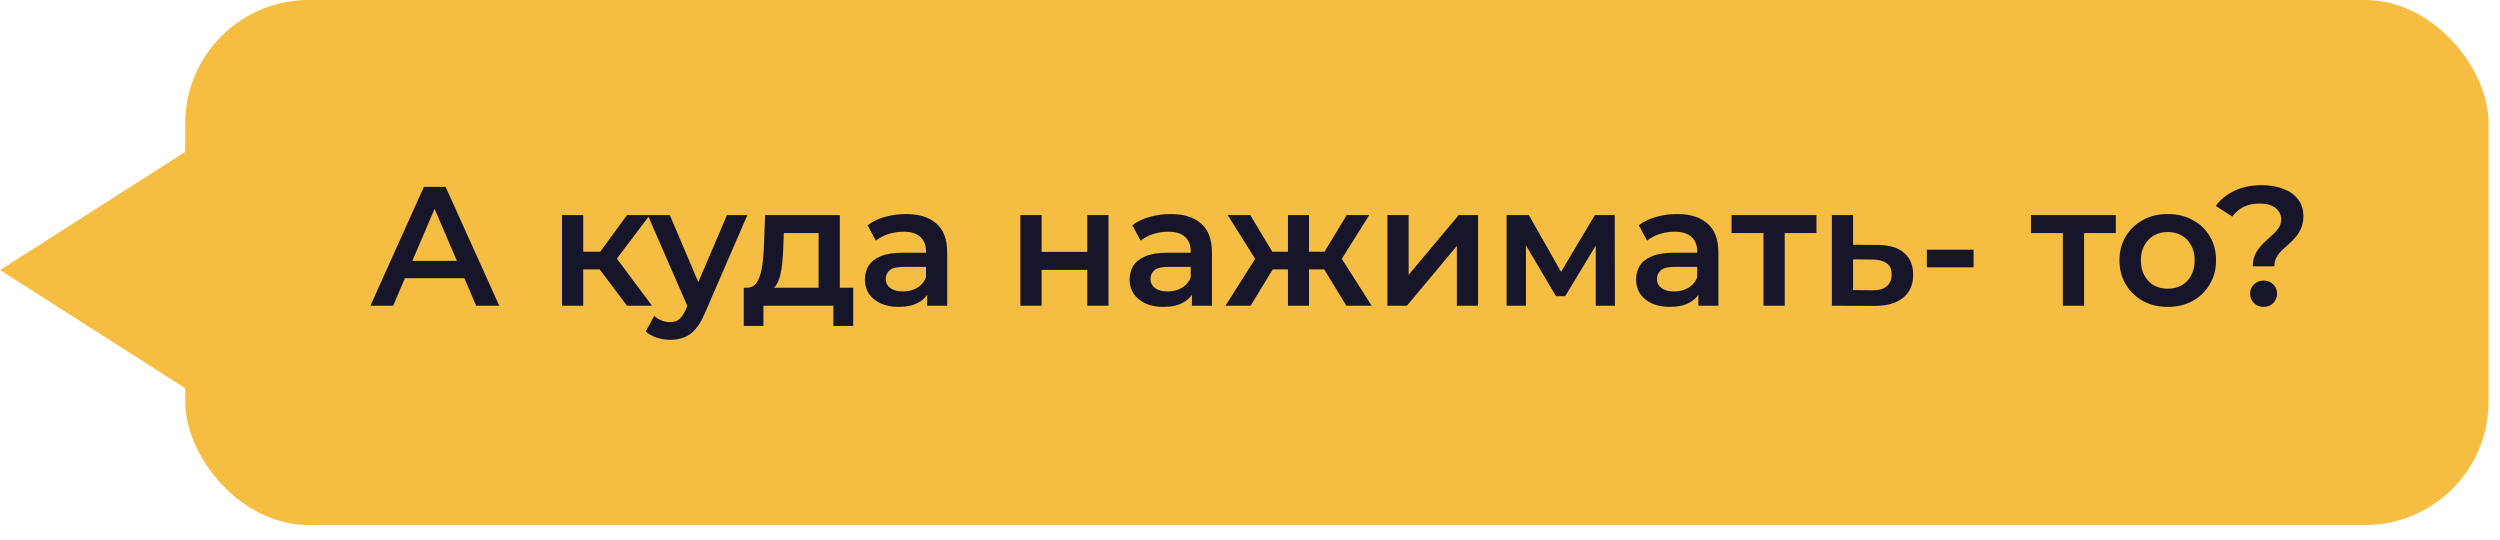
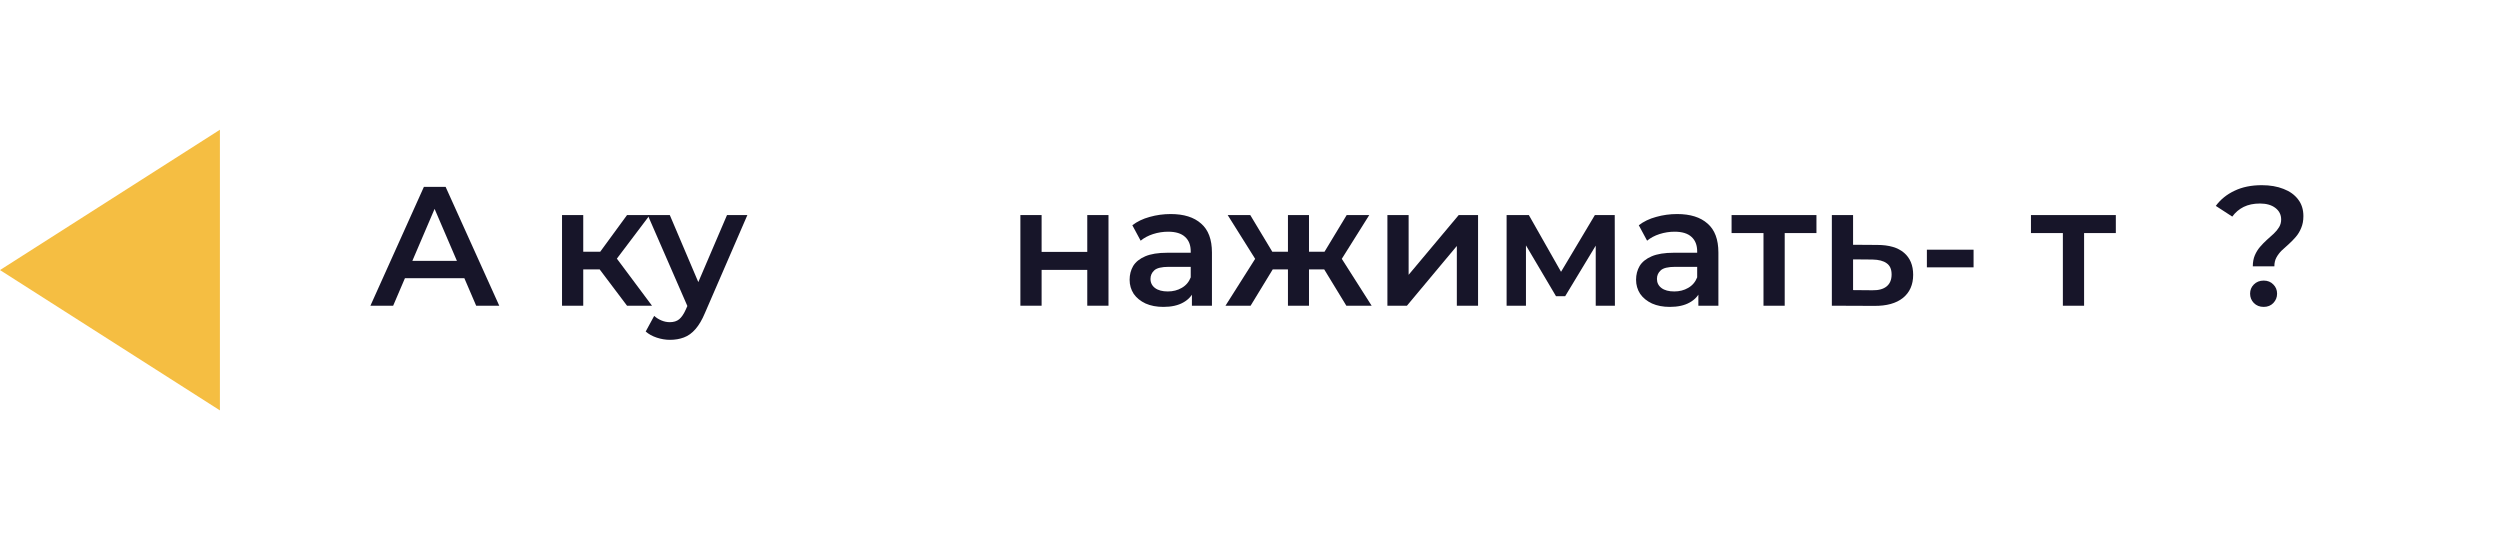
<svg xmlns="http://www.w3.org/2000/svg" width="162" height="35" viewBox="0 0 162 35" fill="none">
  <path d="M1.25211e-07 17.5L14.25 8.407L14.25 26.593L1.25211e-07 17.5Z" fill="#F5BE42" />
-   <rect x="12.003" width="149.257" height="34.021" rx="8" fill="#F5BE42" />
  <path d="M145.982 17.258C145.982 16.987 146.026 16.748 146.114 16.543C146.202 16.338 146.316 16.154 146.455 15.993C146.594 15.832 146.741 15.681 146.895 15.542C147.056 15.403 147.207 15.267 147.346 15.135C147.485 15.003 147.599 14.864 147.687 14.717C147.775 14.57 147.819 14.405 147.819 14.222C147.819 13.914 147.694 13.665 147.445 13.474C147.196 13.283 146.862 13.188 146.444 13.188C146.041 13.188 145.689 13.261 145.388 13.408C145.095 13.555 144.849 13.764 144.651 14.035L143.584 13.342C143.892 12.924 144.295 12.598 144.794 12.363C145.293 12.121 145.883 12 146.565 12C147.1 12 147.57 12.081 147.973 12.242C148.376 12.396 148.692 12.623 148.919 12.924C149.146 13.217 149.26 13.577 149.26 14.002C149.26 14.295 149.212 14.552 149.117 14.772C149.029 14.992 148.912 15.186 148.765 15.355C148.626 15.516 148.475 15.67 148.314 15.817C148.153 15.956 147.999 16.096 147.852 16.235C147.713 16.374 147.599 16.525 147.511 16.686C147.423 16.847 147.379 17.038 147.379 17.258H145.982ZM146.686 19.887C146.429 19.887 146.217 19.803 146.048 19.634C145.887 19.465 145.806 19.264 145.806 19.029C145.806 18.794 145.887 18.596 146.048 18.435C146.217 18.266 146.429 18.182 146.686 18.182C146.943 18.182 147.152 18.266 147.313 18.435C147.474 18.596 147.555 18.794 147.555 19.029C147.555 19.264 147.474 19.465 147.313 19.634C147.152 19.803 146.943 19.887 146.686 19.887Z" fill="#171529" />
-   <path d="M140.465 19.887C139.863 19.887 139.328 19.759 138.859 19.502C138.389 19.238 138.019 18.879 137.748 18.424C137.476 17.969 137.341 17.452 137.341 16.873C137.341 16.286 137.476 15.769 137.748 15.322C138.019 14.867 138.389 14.512 138.859 14.255C139.328 13.998 139.863 13.87 140.465 13.87C141.073 13.87 141.612 13.998 142.082 14.255C142.558 14.512 142.929 14.864 143.193 15.311C143.464 15.758 143.6 16.279 143.6 16.873C143.6 17.452 143.464 17.969 143.193 18.424C142.929 18.879 142.558 19.238 142.082 19.502C141.612 19.759 141.073 19.887 140.465 19.887ZM140.465 18.71C140.802 18.71 141.103 18.637 141.367 18.49C141.631 18.343 141.836 18.131 141.983 17.852C142.137 17.573 142.214 17.247 142.214 16.873C142.214 16.492 142.137 16.165 141.983 15.894C141.836 15.615 141.631 15.403 141.367 15.256C141.103 15.109 140.806 15.036 140.476 15.036C140.138 15.036 139.838 15.109 139.574 15.256C139.317 15.403 139.112 15.615 138.958 15.894C138.804 16.165 138.727 16.492 138.727 16.873C138.727 17.247 138.804 17.573 138.958 17.852C139.112 18.131 139.317 18.343 139.574 18.49C139.838 18.637 140.135 18.71 140.465 18.71Z" fill="#171529" />
  <path d="M133.674 19.81V14.772L133.993 15.102H131.606V13.936H137.106V15.102H134.73L135.049 14.772V19.81H133.674Z" fill="#171529" />
  <path d="M124.862 17.324V16.18H127.887V17.324H124.862Z" fill="#171529" />
  <path d="M121.652 15.872C122.407 15.872 122.983 16.041 123.379 16.378C123.775 16.715 123.973 17.192 123.973 17.808C123.973 18.446 123.753 18.945 123.313 19.304C122.873 19.656 122.253 19.828 121.454 19.821L118.704 19.81V13.936H120.079V15.861L121.652 15.872ZM121.333 18.809C121.736 18.816 122.044 18.732 122.257 18.556C122.47 18.38 122.576 18.123 122.576 17.786C122.576 17.449 122.47 17.207 122.257 17.06C122.052 16.906 121.744 16.825 121.333 16.818L120.079 16.807V18.798L121.333 18.809Z" fill="#171529" />
  <path d="M114.274 19.81V14.772L114.593 15.102H112.206V13.936H117.706V15.102H115.33L115.649 14.772V19.81H114.274Z" fill="#171529" />
  <path d="M110.054 19.81V18.622L109.977 18.369V16.29C109.977 15.887 109.856 15.575 109.614 15.355C109.372 15.128 109.005 15.014 108.514 15.014C108.184 15.014 107.857 15.065 107.535 15.168C107.219 15.271 106.952 15.414 106.732 15.597L106.193 14.596C106.508 14.354 106.882 14.174 107.315 14.057C107.755 13.932 108.209 13.87 108.679 13.87C109.529 13.87 110.186 14.075 110.648 14.486C111.117 14.889 111.352 15.516 111.352 16.367V19.81H110.054ZM108.206 19.887C107.766 19.887 107.381 19.814 107.051 19.667C106.721 19.513 106.464 19.304 106.281 19.04C106.105 18.769 106.017 18.464 106.017 18.127C106.017 17.797 106.094 17.5 106.248 17.236C106.409 16.972 106.669 16.763 107.029 16.609C107.388 16.455 107.865 16.378 108.459 16.378H110.164V17.291H108.558C108.088 17.291 107.773 17.368 107.612 17.522C107.45 17.669 107.37 17.852 107.37 18.072C107.37 18.321 107.469 18.519 107.667 18.666C107.865 18.813 108.14 18.886 108.492 18.886C108.829 18.886 109.13 18.809 109.394 18.655C109.665 18.501 109.859 18.274 109.977 17.973L110.208 18.798C110.076 19.143 109.837 19.41 109.493 19.601C109.155 19.792 108.726 19.887 108.206 19.887Z" fill="#171529" />
  <path d="M97.628 19.81V13.936H99.069L101.434 18.105H100.862L103.348 13.936H104.635L104.646 19.81H103.403V15.41L103.623 15.553L101.423 19.194H100.829L98.618 15.454L98.882 15.388V19.81H97.628Z" fill="#171529" />
  <path d="M89.904 19.81V13.936H91.279V17.808L94.524 13.936H95.778V19.81H94.403V15.938L91.169 19.81H89.904Z" fill="#171529" />
  <path d="M87.243 19.81L85.527 16.994L86.649 16.301L88.882 19.81H87.243ZM84.416 17.456V16.312H86.385V17.456H84.416ZM86.781 17.038L85.483 16.884L87.265 13.936H88.728L86.781 17.038ZM81.039 19.81H79.411L81.633 16.301L82.755 16.994L81.039 19.81ZM84.823 19.81H83.459V13.936H84.823V19.81ZM83.866 17.456H81.908V16.312H83.866V17.456ZM81.501 17.038L79.554 13.936H81.017L82.788 16.884L81.501 17.038Z" fill="#171529" />
  <path d="M77.236 19.81V18.622L77.159 18.369V16.29C77.159 15.887 77.038 15.575 76.796 15.355C76.554 15.128 76.188 15.014 75.696 15.014C75.366 15.014 75.04 15.065 74.717 15.168C74.402 15.271 74.134 15.414 73.914 15.597L73.375 14.596C73.691 14.354 74.065 14.174 74.497 14.057C74.937 13.932 75.392 13.87 75.861 13.87C76.712 13.87 77.368 14.075 77.83 14.486C78.3 14.889 78.534 15.516 78.534 16.367V19.81H77.236ZM75.388 19.887C74.948 19.887 74.563 19.814 74.233 19.667C73.903 19.513 73.647 19.304 73.463 19.04C73.287 18.769 73.199 18.464 73.199 18.127C73.199 17.797 73.276 17.5 73.43 17.236C73.592 16.972 73.852 16.763 74.211 16.609C74.571 16.455 75.047 16.378 75.641 16.378H77.346V17.291H75.74C75.271 17.291 74.956 17.368 74.794 17.522C74.633 17.669 74.552 17.852 74.552 18.072C74.552 18.321 74.651 18.519 74.849 18.666C75.047 18.813 75.322 18.886 75.674 18.886C76.012 18.886 76.312 18.809 76.576 18.655C76.848 18.501 77.042 18.274 77.159 17.973L77.39 18.798C77.258 19.143 77.02 19.41 76.675 19.601C76.338 19.792 75.909 19.887 75.388 19.887Z" fill="#171529" />
  <path d="M66.121 19.81V13.936H67.496V16.323H70.455V13.936H71.83V19.81H70.455V17.489H67.496V19.81H66.121Z" fill="#171529" />
-   <path d="M60.081 19.81V18.622L60.004 18.369V16.29C60.004 15.887 59.883 15.575 59.641 15.355C59.399 15.128 59.032 15.014 58.541 15.014C58.211 15.014 57.885 15.065 57.562 15.168C57.247 15.271 56.979 15.414 56.759 15.597L56.22 14.596C56.535 14.354 56.909 14.174 57.342 14.057C57.782 13.932 58.237 13.87 58.706 13.87C59.557 13.87 60.213 14.075 60.675 14.486C61.144 14.889 61.379 15.516 61.379 16.367V19.81H60.081ZM58.233 19.887C57.793 19.887 57.408 19.814 57.078 19.667C56.748 19.513 56.491 19.304 56.308 19.04C56.132 18.769 56.044 18.464 56.044 18.127C56.044 17.797 56.121 17.5 56.275 17.236C56.436 16.972 56.697 16.763 57.056 16.609C57.415 16.455 57.892 16.378 58.486 16.378H60.191V17.291H58.585C58.116 17.291 57.8 17.368 57.639 17.522C57.478 17.669 57.397 17.852 57.397 18.072C57.397 18.321 57.496 18.519 57.694 18.666C57.892 18.813 58.167 18.886 58.519 18.886C58.856 18.886 59.157 18.809 59.421 18.655C59.692 18.501 59.887 18.274 60.004 17.973L60.235 18.798C60.103 19.143 59.865 19.41 59.52 19.601C59.183 19.792 58.754 19.887 58.233 19.887Z" fill="#171529" />
-   <path d="M53.045 19.172V15.102H50.79L50.757 16.048C50.743 16.385 50.721 16.712 50.691 17.027C50.662 17.335 50.614 17.621 50.548 17.885C50.482 18.142 50.387 18.354 50.262 18.523C50.138 18.692 49.973 18.802 49.767 18.853L48.403 18.644C48.623 18.644 48.799 18.574 48.931 18.435C49.071 18.288 49.177 18.09 49.25 17.841C49.331 17.584 49.39 17.295 49.426 16.972C49.463 16.642 49.489 16.301 49.503 15.949L49.58 13.936H54.42V19.172H53.045ZM48.194 21.119V18.644H55.289V21.119H54.002V19.81H49.47V21.119H48.194Z" fill="#171529" />
  <path d="M43.414 22.021C43.128 22.021 42.842 21.973 42.556 21.878C42.27 21.783 42.032 21.651 41.841 21.482L42.391 20.47C42.53 20.595 42.688 20.694 42.864 20.767C43.04 20.84 43.219 20.877 43.403 20.877C43.652 20.877 43.854 20.815 44.008 20.69C44.162 20.565 44.305 20.356 44.437 20.063L44.778 19.293L44.888 19.128L47.11 13.936H48.43L45.68 20.283C45.496 20.723 45.291 21.071 45.064 21.328C44.844 21.585 44.594 21.764 44.316 21.867C44.044 21.97 43.744 22.021 43.414 22.021ZM44.624 20.019L41.973 13.936H43.403L45.559 19.007L44.624 20.019Z" fill="#171529" />
  <path d="M40.632 19.81L38.509 16.994L39.631 16.301L42.249 19.81H40.632ZM36.419 19.81V13.936H37.794V19.81H36.419ZM37.387 17.456V16.312H39.378V17.456H37.387ZM39.763 17.038L38.476 16.884L40.632 13.936H42.106L39.763 17.038Z" fill="#171529" />
  <path d="M24.003 19.81L27.468 12.11H28.876L32.352 19.81H30.856L27.875 12.869H28.447L25.477 19.81H24.003ZM25.598 18.028L25.983 16.906H30.141L30.526 18.028H25.598Z" fill="#171529" />
</svg>